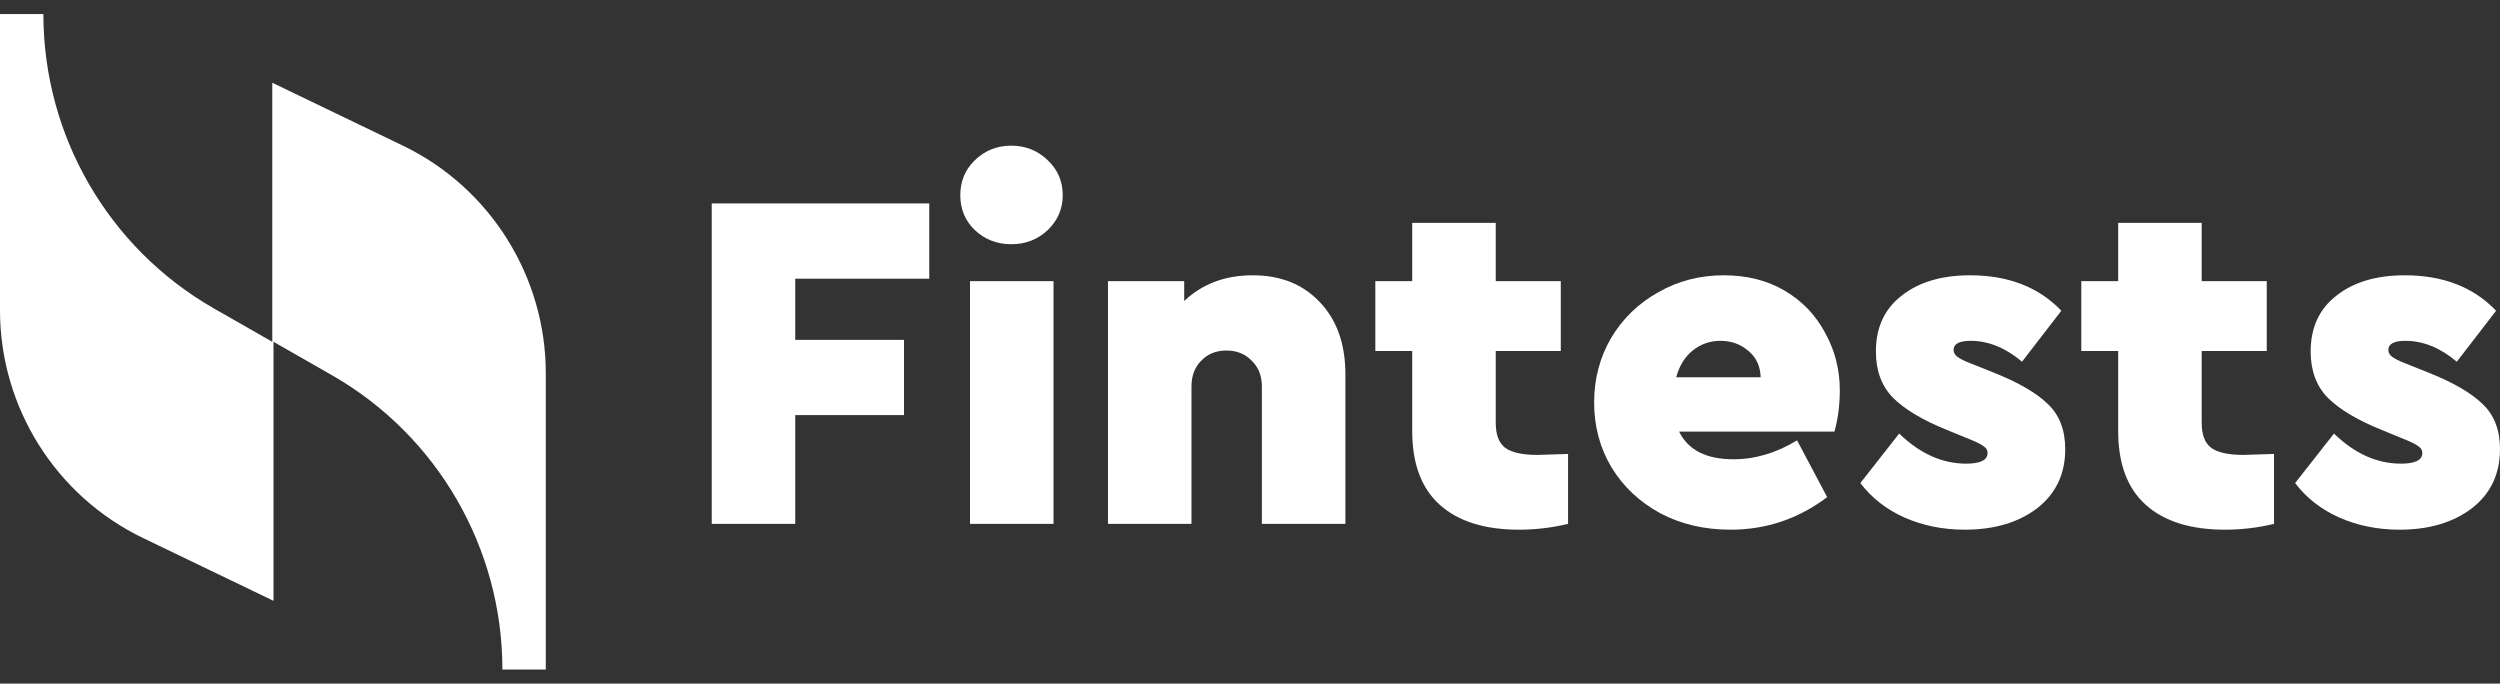
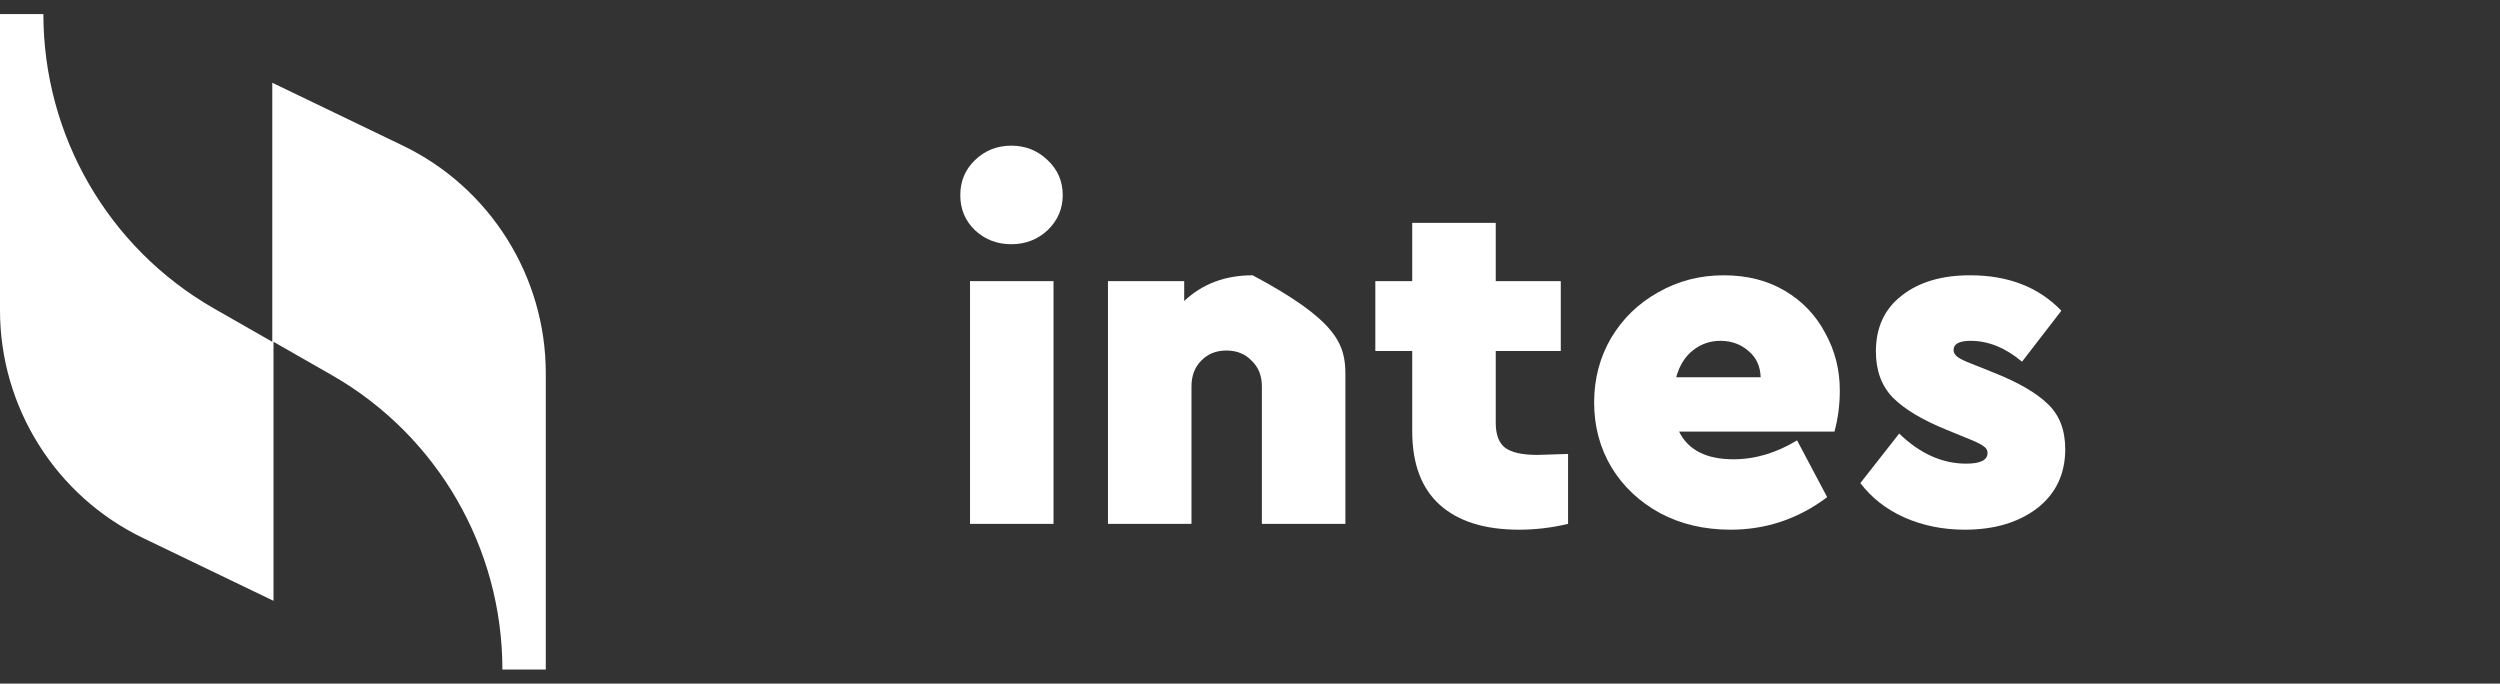
<svg xmlns="http://www.w3.org/2000/svg" xmlns:ns1="http://sodipodi.sourceforge.net/DTD/sodipodi-0.dtd" xmlns:ns2="http://www.inkscape.org/namespaces/inkscape" width="128" height="35" viewBox="0 0 128 35" fill="none" version="1.1" id="svg325" ns1:docname="fintest-logo-white.svg" ns2:version="1.2 (dc2aedaf03, 2022-05-15)">
  <rect x="0" y="0" width="128" height="35" fill="#333333" stroke="none" />
  <defs id="defs329" />
-   <path d="M36.441 10.416H47.577V14.269H40.716V17.401H46.284V21.253H40.716V26.822H36.441V10.416Z" fill="#468D8B" id="path307" style="fill:#ffffff" />
  <path d="M49.665 14.393H53.94V26.822H49.665V14.393ZM51.777 12.504C51.048 12.504 50.427 12.263 49.913 11.783C49.416 11.302 49.167 10.706 49.167 9.993C49.167 9.281 49.416 8.684 49.913 8.203C50.427 7.706 51.048 7.458 51.777 7.458C52.507 7.458 53.128 7.706 53.642 8.203C54.155 8.684 54.412 9.281 54.412 9.993C54.412 10.689 54.155 11.286 53.642 11.783C53.128 12.263 52.507 12.504 51.777 12.504Z" fill="#468D8B" id="path309" style="fill:#ffffff" />
-   <path d="M64.136 14.095C65.578 14.095 66.729 14.559 67.591 15.487C68.453 16.398 68.884 17.624 68.884 19.165V26.822H64.608V19.787C64.608 19.24 64.434 18.801 64.086 18.469C63.755 18.121 63.324 17.947 62.794 17.947C62.263 17.947 61.833 18.121 61.501 18.469C61.17 18.801 61.004 19.24 61.004 19.787V26.822H56.728V14.393H60.631V15.412C61.559 14.534 62.727 14.095 64.136 14.095Z" fill="#468D8B" id="path311" style="fill:#ffffff" />
+   <path d="M64.136 14.095C68.453 16.398 68.884 17.624 68.884 19.165V26.822H64.608V19.787C64.608 19.24 64.434 18.801 64.086 18.469C63.755 18.121 63.324 17.947 62.794 17.947C62.263 17.947 61.833 18.121 61.501 18.469C61.17 18.801 61.004 19.24 61.004 19.787V26.822H56.728V14.393H60.631V15.412C61.559 14.534 62.727 14.095 64.136 14.095Z" fill="#468D8B" id="path311" style="fill:#ffffff" />
  <path d="M80.285 23.242V26.822C79.457 27.02 78.62 27.12 77.775 27.12C76.018 27.12 74.667 26.697 73.723 25.852C72.778 25.007 72.306 23.747 72.306 22.074V17.972H70.417V14.393H72.306V11.41H76.582V14.393H79.912V17.972H76.582V21.651C76.582 22.248 76.739 22.67 77.054 22.919C77.385 23.168 77.94 23.292 78.719 23.292L80.285 23.242Z" fill="#468D8B" id="path313" style="fill:#ffffff" />
  <path d="M93.924 22.099H85.97C86.434 23.043 87.362 23.515 88.754 23.515C89.864 23.515 90.95 23.192 92.01 22.546L93.551 25.454C92.076 26.565 90.427 27.12 88.605 27.12C87.262 27.12 86.061 26.838 85 26.275C83.94 25.695 83.111 24.916 82.515 23.938C81.918 22.944 81.62 21.834 81.62 20.607C81.62 19.397 81.91 18.295 82.49 17.301C83.086 16.307 83.89 15.528 84.901 14.965C85.912 14.385 87.03 14.095 88.257 14.095C89.45 14.095 90.494 14.36 91.389 14.89C92.284 15.42 92.971 16.141 93.452 17.053C93.949 17.947 94.198 18.925 94.198 19.986C94.198 20.731 94.106 21.436 93.924 22.099ZM88.083 17.45C87.552 17.45 87.08 17.616 86.666 17.947C86.268 18.262 85.986 18.718 85.821 19.315H90.146C90.129 18.751 89.922 18.304 89.524 17.972C89.127 17.624 88.646 17.45 88.083 17.45Z" fill="#468D8B" id="path315" style="fill:#ffffff" />
  <path d="M100.595 27.12C99.484 27.12 98.457 26.913 97.512 26.498C96.584 26.084 95.83 25.496 95.25 24.733L97.239 22.198C98.3 23.226 99.443 23.739 100.669 23.739C101.398 23.739 101.763 23.557 101.763 23.192C101.763 23.06 101.705 22.952 101.589 22.869C101.49 22.786 101.307 22.687 101.042 22.571L99.65 21.999C98.424 21.502 97.512 20.955 96.916 20.359C96.336 19.762 96.046 18.975 96.046 17.997C96.046 16.771 96.485 15.818 97.363 15.139C98.242 14.443 99.41 14.095 100.868 14.095C102.824 14.095 104.381 14.699 105.541 15.909L103.528 18.519C102.683 17.807 101.804 17.45 100.893 17.45C100.313 17.45 100.023 17.608 100.023 17.923C100.023 18.055 100.089 18.171 100.222 18.271C100.354 18.37 100.57 18.478 100.868 18.594L102.111 19.091C103.354 19.588 104.265 20.118 104.845 20.682C105.442 21.245 105.74 22.016 105.74 22.994C105.74 24.27 105.26 25.28 104.298 26.026C103.337 26.755 102.103 27.12 100.595 27.12Z" fill="#468D8B" id="path317" style="fill:#ffffff" />
-   <path d="M116.43 23.242V26.822C115.602 27.02 114.765 27.12 113.92 27.12C112.163 27.12 110.812 26.697 109.868 25.852C108.923 25.007 108.451 23.747 108.451 22.074V17.972H106.562V14.393H108.451V11.41H112.726V14.393H116.057V17.972H112.726V21.651C112.726 22.248 112.884 22.67 113.199 22.919C113.53 23.168 114.085 23.292 114.864 23.292L116.43 23.242Z" fill="#468D8B" id="path319" style="fill:#ffffff" />
-   <path d="M122.855 27.12C121.744 27.12 120.717 26.913 119.772 26.498C118.844 26.084 118.09 25.496 117.51 24.733L119.499 22.198C120.559 23.226 121.703 23.739 122.929 23.739C123.658 23.739 124.023 23.557 124.023 23.192C124.023 23.06 123.965 22.952 123.849 22.869C123.749 22.786 123.567 22.687 123.302 22.571L121.91 21.999C120.684 21.502 119.772 20.955 119.176 20.359C118.596 19.762 118.306 18.975 118.306 17.997C118.306 16.771 118.745 15.818 119.623 15.139C120.501 14.443 121.67 14.095 123.128 14.095C125.083 14.095 126.641 14.699 127.801 15.909L125.788 18.519C124.943 17.807 124.064 17.45 123.153 17.45C122.573 17.45 122.283 17.608 122.283 17.923C122.283 18.055 122.349 18.171 122.482 18.271C122.614 18.37 122.83 18.478 123.128 18.594L124.371 19.091C125.614 19.588 126.525 20.118 127.105 20.682C127.702 21.245 128 22.016 128 22.994C128 24.27 127.519 25.28 126.558 26.026C125.597 26.755 124.363 27.12 122.855 27.12Z" fill="#468D8B" id="path321" style="fill:#ffffff" />
  <path d="M13.941 4.237V17.5L10.918 15.773C5.552 12.688 2.221 6.952 2.221 0.721H0V15.896C0 20.831 2.838 25.396 7.341 27.555L14.003 30.762V17.5L17.025 19.227C22.392 22.311 25.723 28.048 25.723 34.279H27.944V19.104C27.944 14.169 25.106 9.604 20.603 7.445L13.941 4.237Z" fill="#468D8B" id="path323" style="fill:#ffffff" />
</svg>